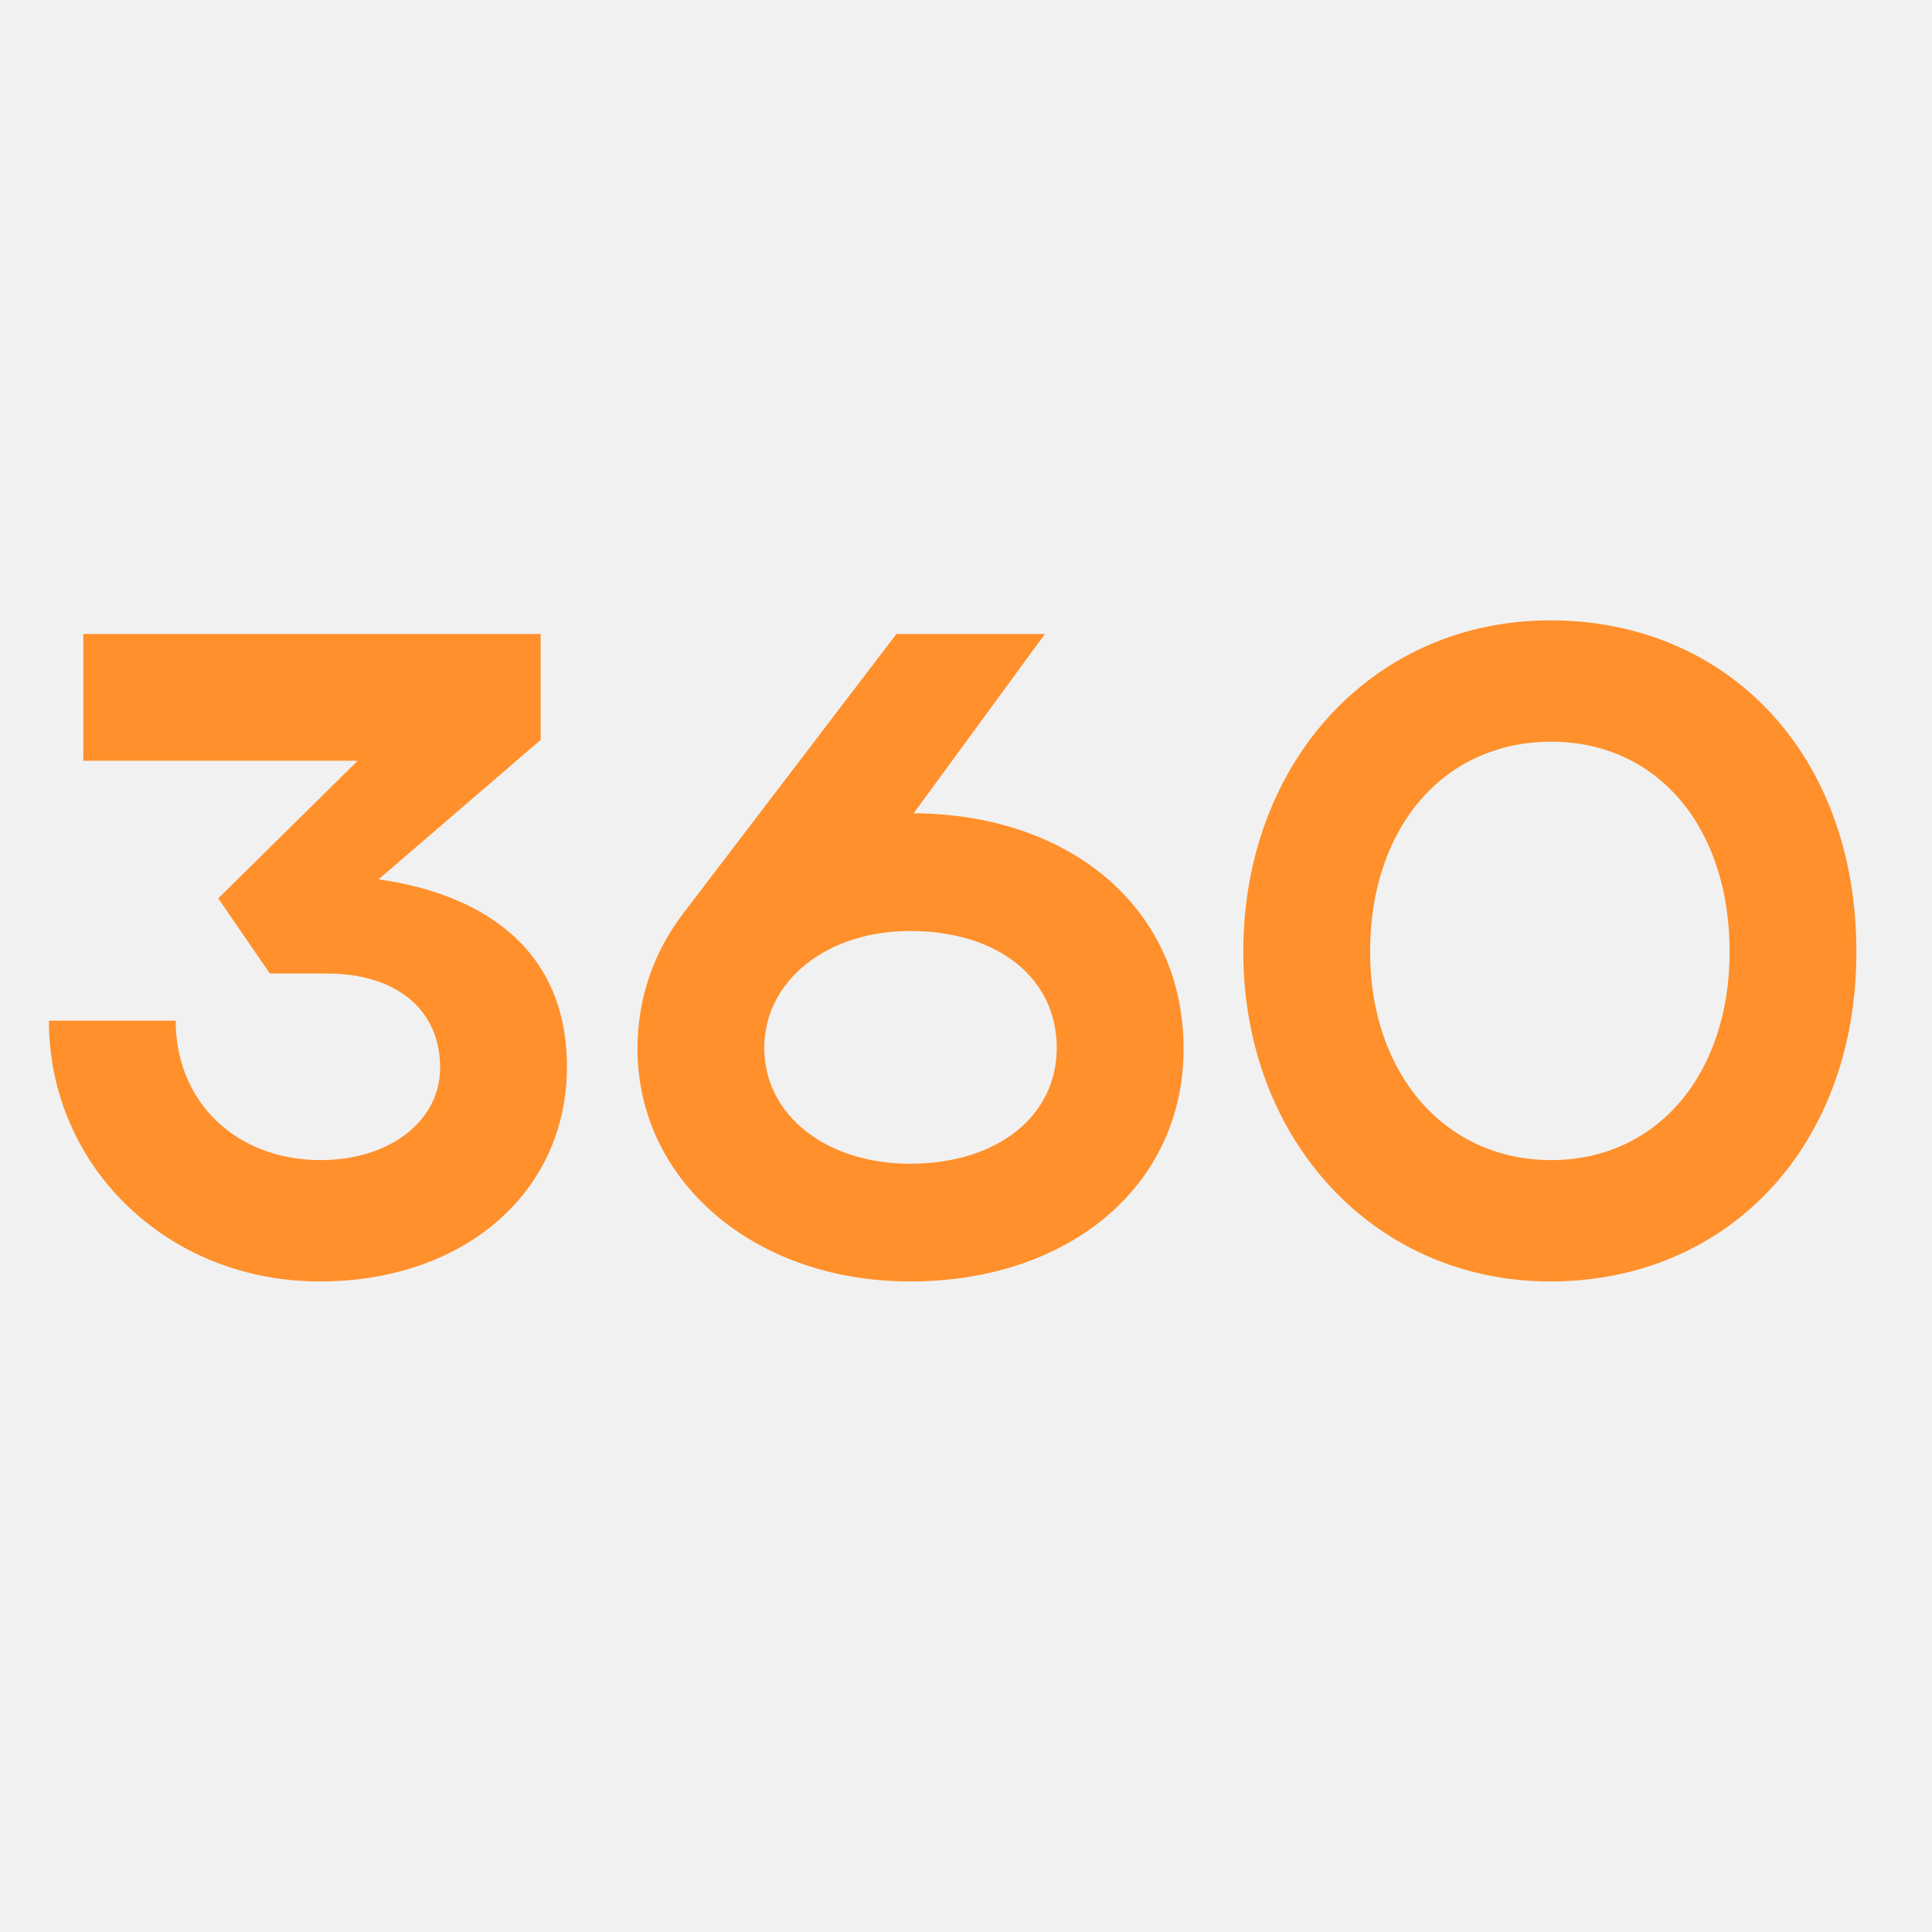
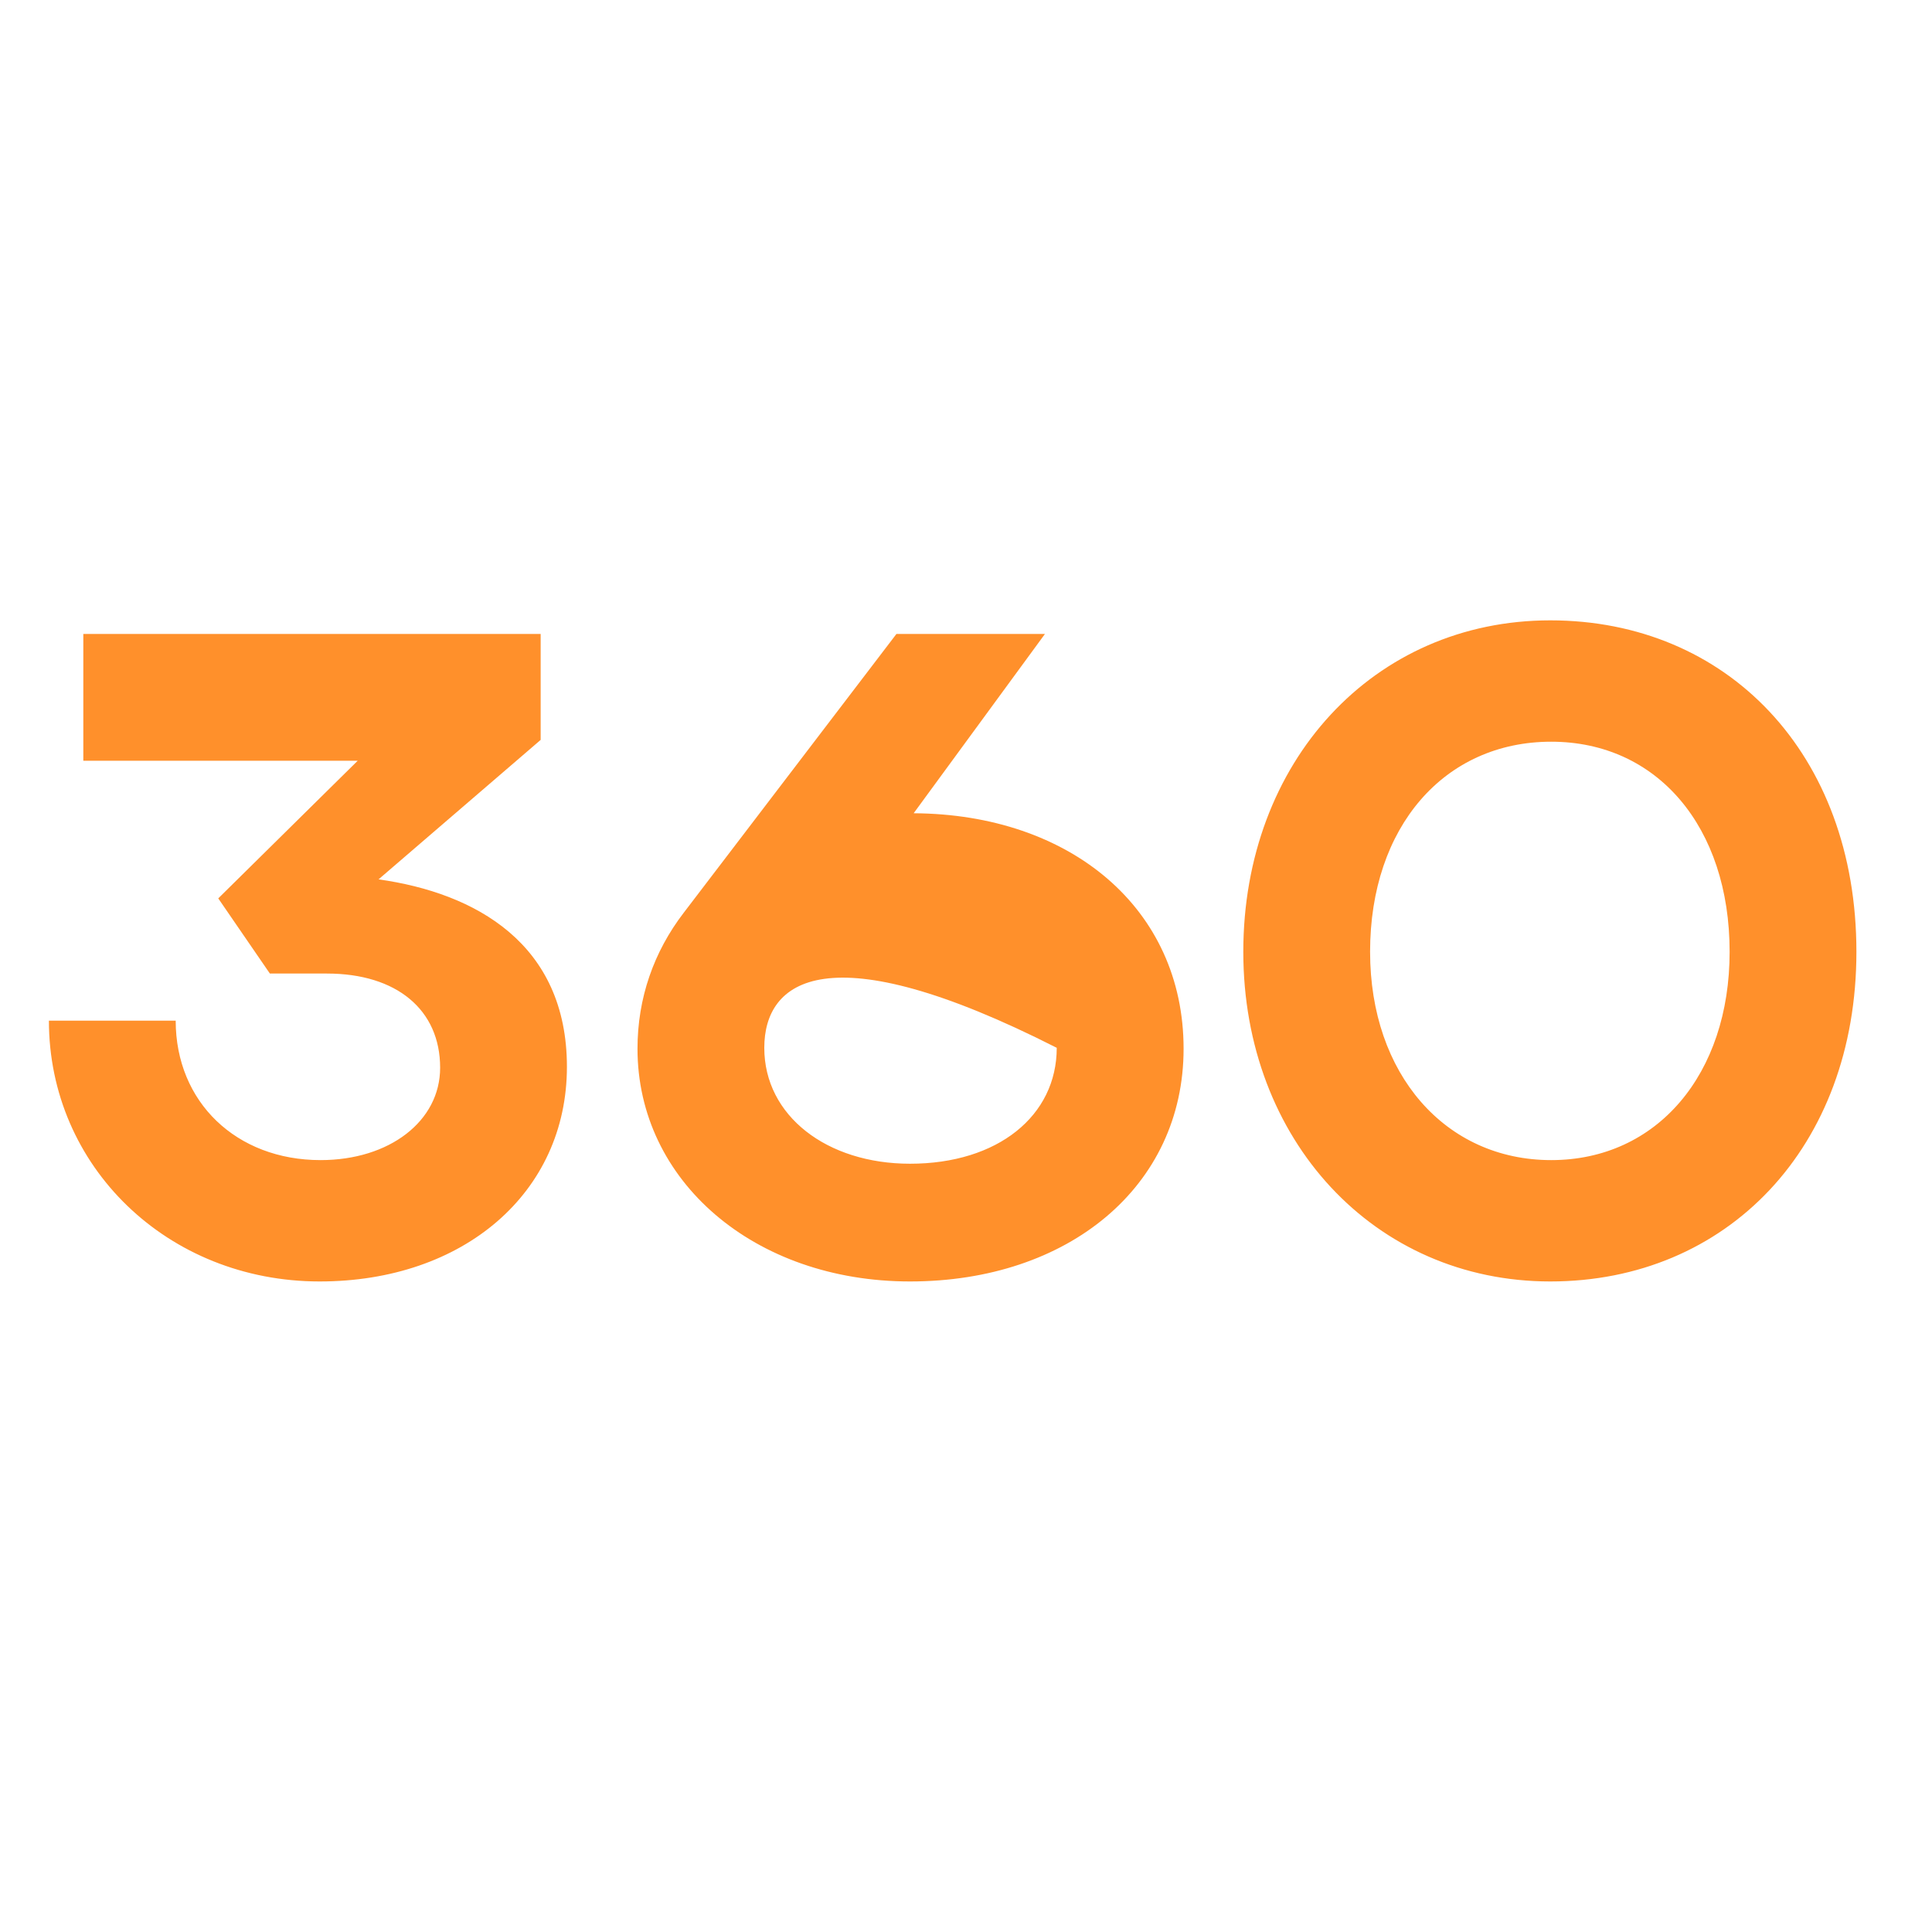
<svg xmlns="http://www.w3.org/2000/svg" width="32" height="32" viewBox="0 0 32 32" fill="none">
-   <rect width="32" height="32" fill="#F1F1F1" />
-   <path d="M5.925 12.6H1.38V10.5H8.955V12.255L6.27 14.565C7.875 14.79 9.39 15.63 9.39 17.67C9.39 19.755 7.68 21.225 5.295 21.225C2.775 21.225 0.81 19.32 0.81 16.905H2.91C2.91 18.255 3.915 19.215 5.31 19.215C6.45 19.215 7.29 18.57 7.29 17.685C7.29 16.725 6.57 16.125 5.415 16.125H4.47L3.615 14.88L5.925 12.6ZM10.559 17.37C10.559 16.53 10.829 15.765 11.323 15.12L14.848 10.5H17.308L15.133 13.47C17.729 13.485 19.604 15.045 19.604 17.37C19.604 19.65 17.698 21.225 15.073 21.225C12.493 21.225 10.559 19.56 10.559 17.37ZM12.659 17.355C12.659 18.48 13.694 19.275 15.073 19.275C16.529 19.275 17.503 18.48 17.503 17.355C17.503 16.2 16.529 15.42 15.073 15.42C13.694 15.42 12.659 16.245 12.659 17.355ZM20.593 15.765C20.593 12.615 22.753 10.275 25.678 10.275C28.603 10.275 30.748 12.48 30.748 15.765C30.748 19.005 28.603 21.225 25.678 21.225C22.768 21.225 20.593 18.885 20.593 15.765ZM22.693 15.765C22.693 17.79 23.938 19.215 25.693 19.215C27.448 19.215 28.648 17.79 28.648 15.765C28.648 13.695 27.448 12.285 25.693 12.285C23.923 12.285 22.693 13.695 22.693 15.765Z" fill="#FF902B" />
+   <path d="M5.925 12.6H1.38V10.5H8.955V12.255L6.27 14.565C7.875 14.79 9.39 15.63 9.39 17.67C9.39 19.755 7.68 21.225 5.295 21.225C2.775 21.225 0.81 19.32 0.81 16.905H2.91C2.91 18.255 3.915 19.215 5.31 19.215C6.45 19.215 7.29 18.57 7.29 17.685C7.29 16.725 6.57 16.125 5.415 16.125H4.47L3.615 14.88L5.925 12.6ZM10.559 17.37C10.559 16.53 10.829 15.765 11.323 15.12L14.848 10.5H17.308L15.133 13.47C17.729 13.485 19.604 15.045 19.604 17.37C19.604 19.65 17.698 21.225 15.073 21.225C12.493 21.225 10.559 19.56 10.559 17.37ZM12.659 17.355C12.659 18.48 13.694 19.275 15.073 19.275C16.529 19.275 17.503 18.48 17.503 17.355C13.694 15.42 12.659 16.245 12.659 17.355ZM20.593 15.765C20.593 12.615 22.753 10.275 25.678 10.275C28.603 10.275 30.748 12.48 30.748 15.765C30.748 19.005 28.603 21.225 25.678 21.225C22.768 21.225 20.593 18.885 20.593 15.765ZM22.693 15.765C22.693 17.79 23.938 19.215 25.693 19.215C27.448 19.215 28.648 17.79 28.648 15.765C28.648 13.695 27.448 12.285 25.693 12.285C23.923 12.285 22.693 13.695 22.693 15.765Z" fill="#FF902B" />
</svg>